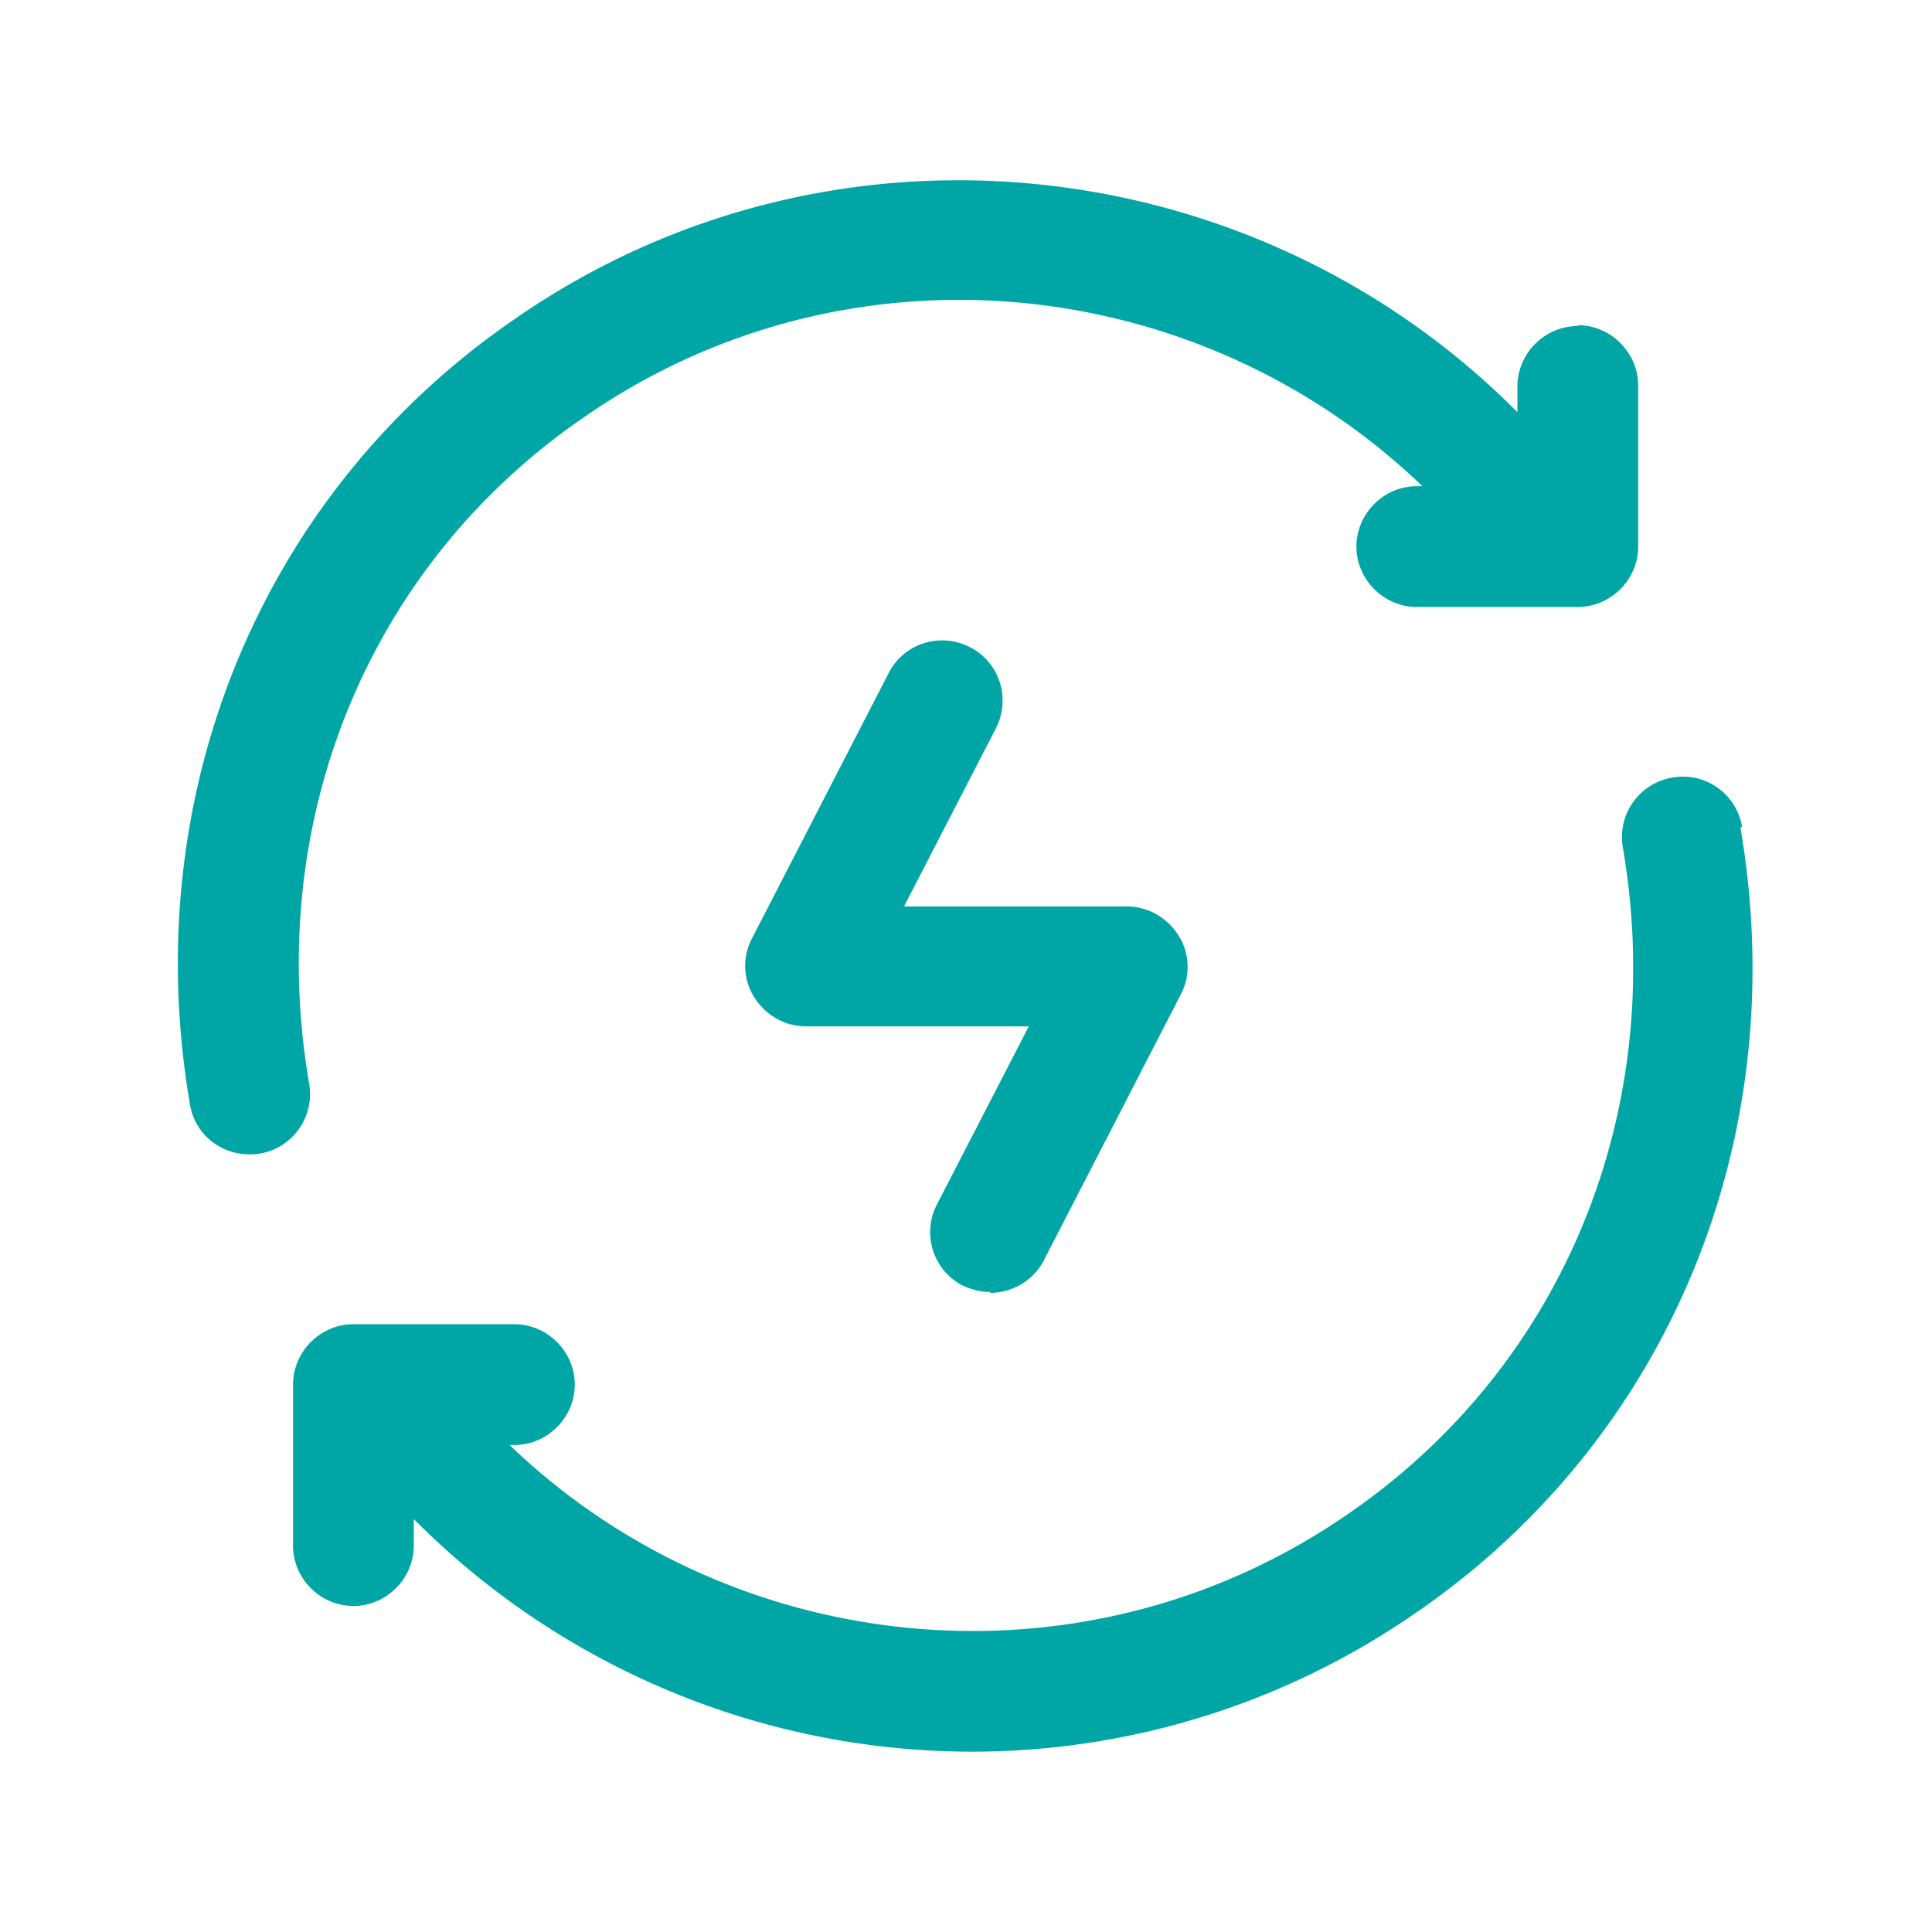
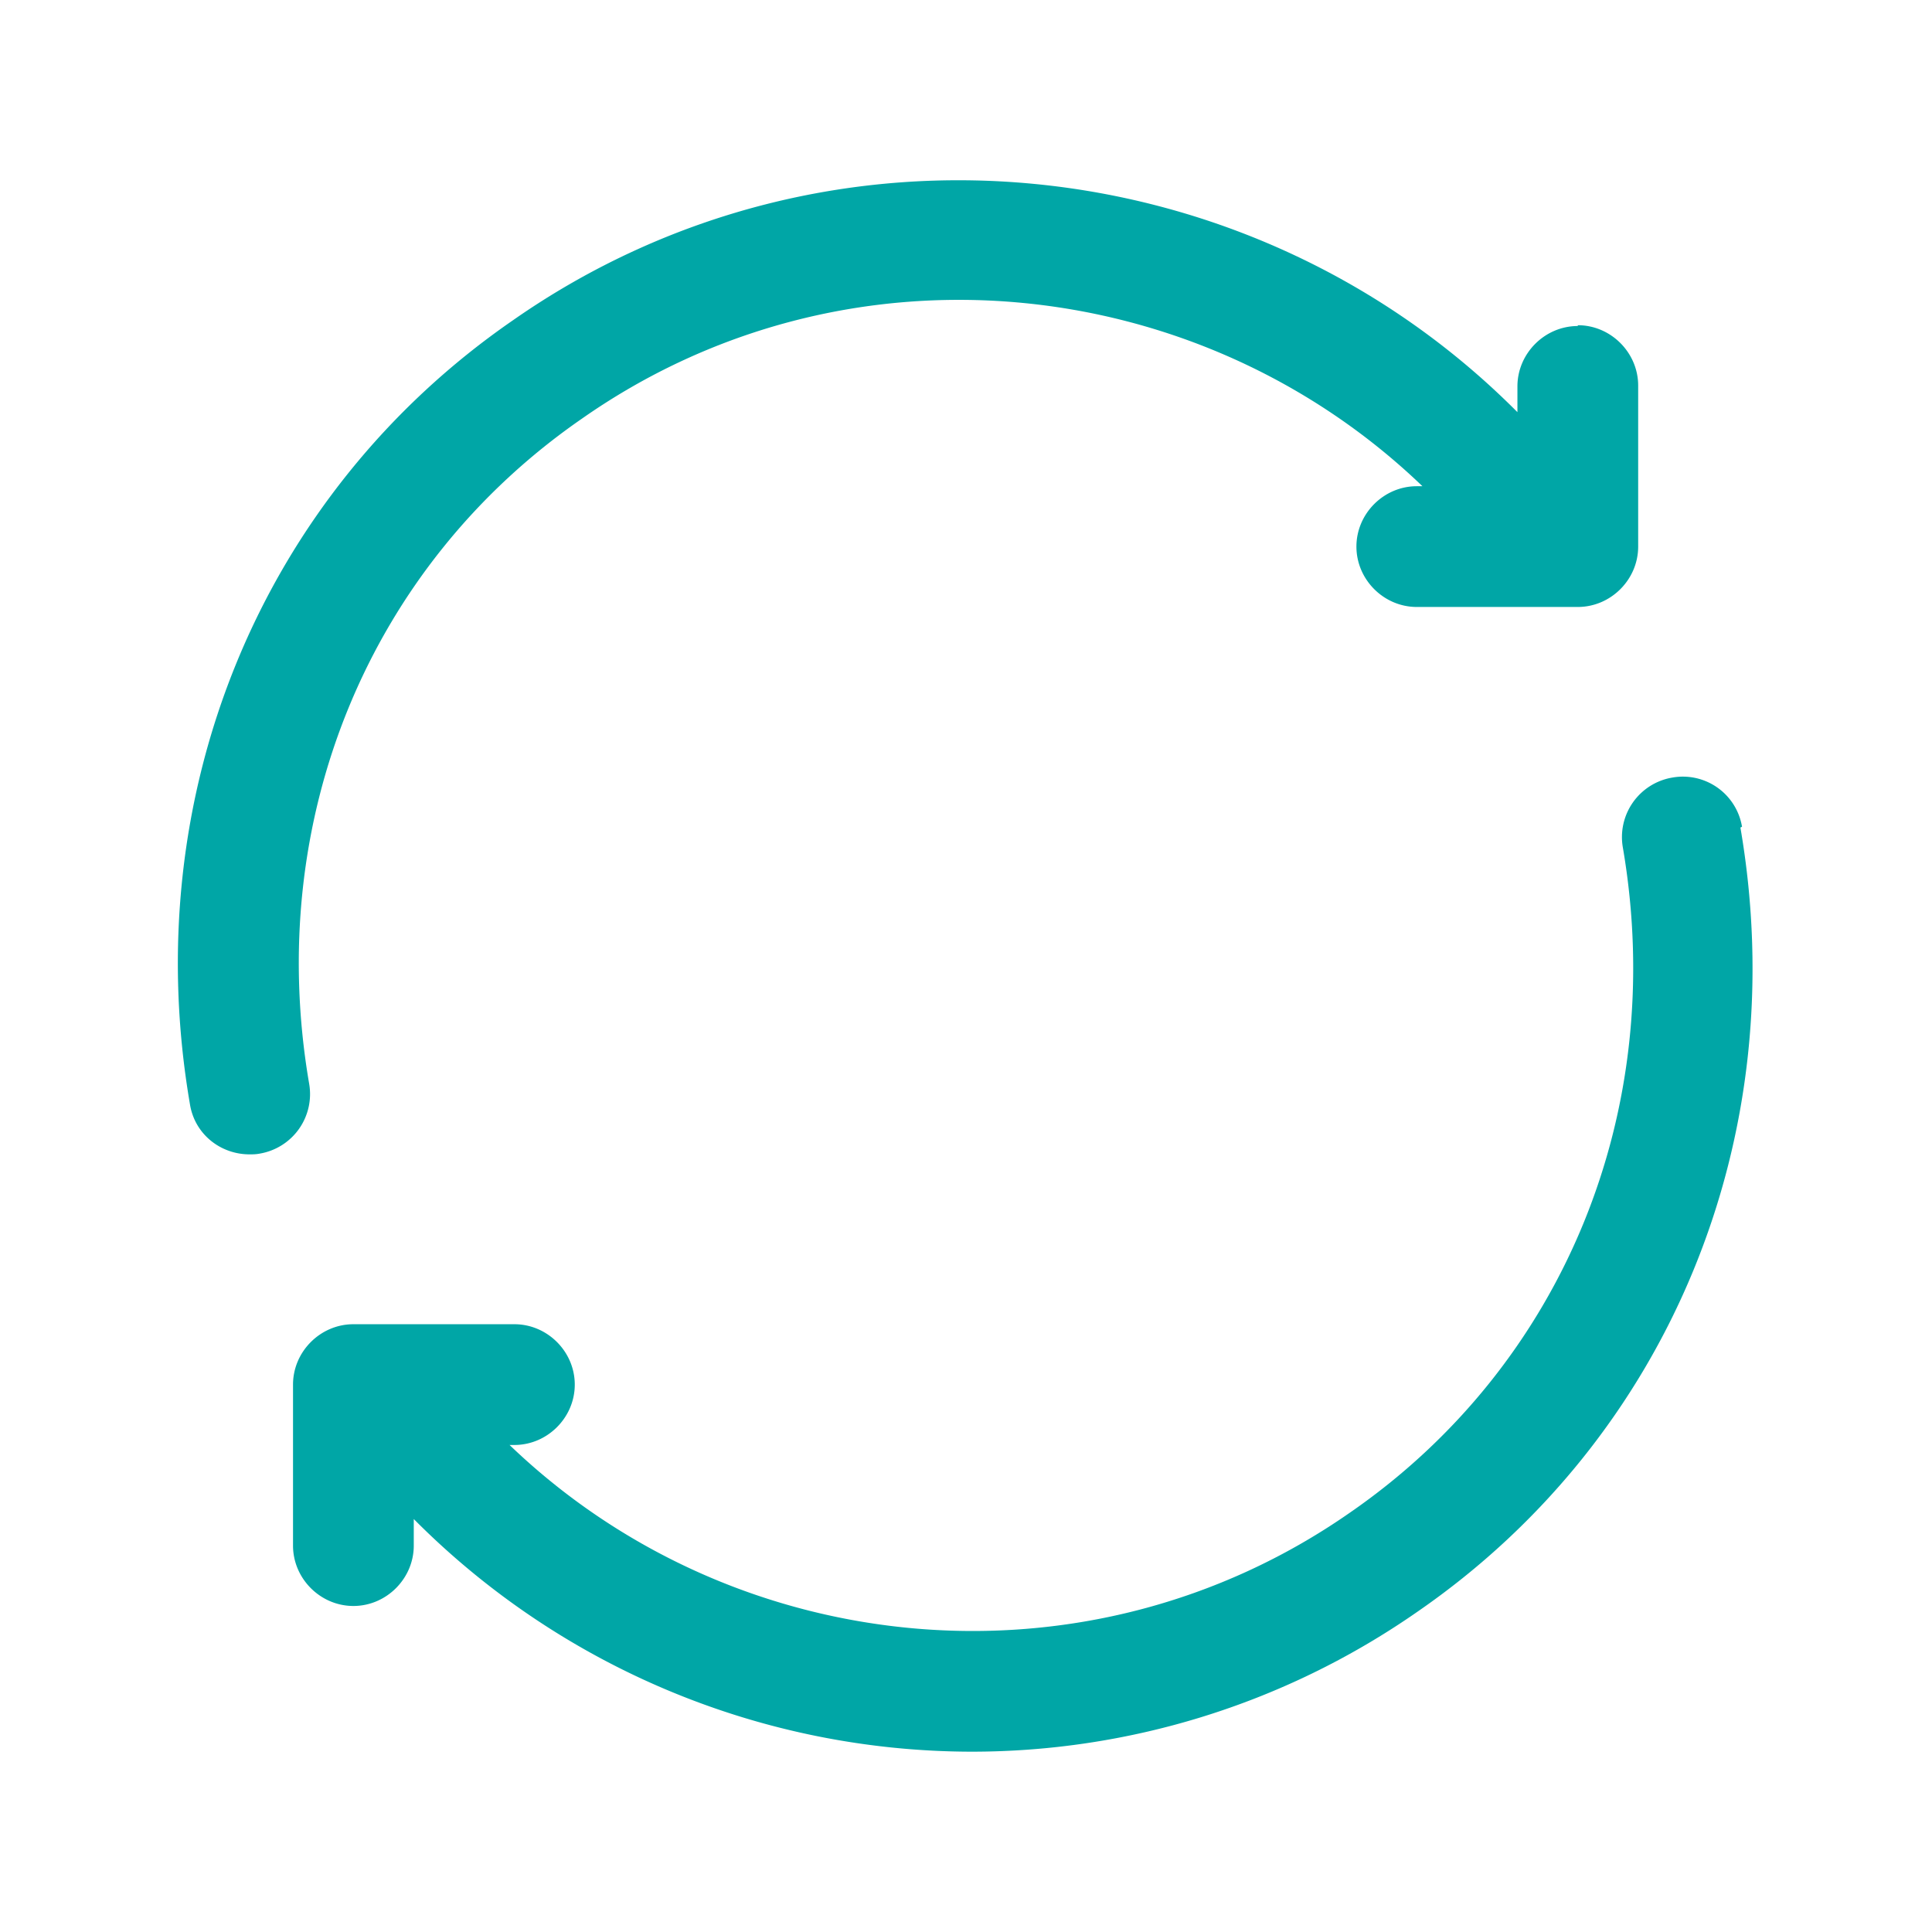
<svg xmlns="http://www.w3.org/2000/svg" viewBox="0 0 24 24">
  <path fill="#00a6a6" d="M21.64 10.27a.745.745 0 0 0-.87-.61.75.75 0 0 0-.61.87c.56 3.27-.74 6.43-3.39 8.26-3.27 2.28-7.65 1.84-10.44-.84h.06c.41 0 .75-.34.75-.75s-.34-.75-.75-.75h-2c-.41 0-.75.34-.75.75v2c0 .41.34.75.75.75s.75-.34.75-.75v-.33a9.784 9.784 0 0 0 6.93 2.89c1.92 0 3.86-.57 5.54-1.74 3.13-2.16 4.67-5.9 4.01-9.74ZM19.6 4.05c-.41 0-.75.34-.75.75v.32c-3.28-3.3-8.56-3.88-12.48-1.14-3.13 2.16-4.67 5.9-4.01 9.74.06.37.38.62.74.62.04 0 .08 0 .13-.01a.75.75 0 0 0 .61-.87c-.56-3.27.74-6.43 3.39-8.26 3.27-2.29 7.65-1.84 10.44.84h-.07c-.41 0-.75.34-.75.75s.34.75.75.75h2c.41 0 .75-.34.75-.75v-2c0-.41-.34-.75-.75-.75Z" />
-   <path fill="#00a6a6" d="M12.3 16.05c-.12 0-.23-.03-.34-.08a.746.746 0 0 1-.32-1.01l1.14-2.21h-2.77c-.26 0-.5-.14-.64-.36a.733.733 0 0 1-.03-.73l1.7-3.3c.19-.37.64-.51 1.01-.32s.51.64.32 1.01l-1.14 2.21H14c.26 0 .5.14.64.36.14.22.15.5.03.73l-1.7 3.3c-.13.26-.4.41-.67.41Z" />
</svg>